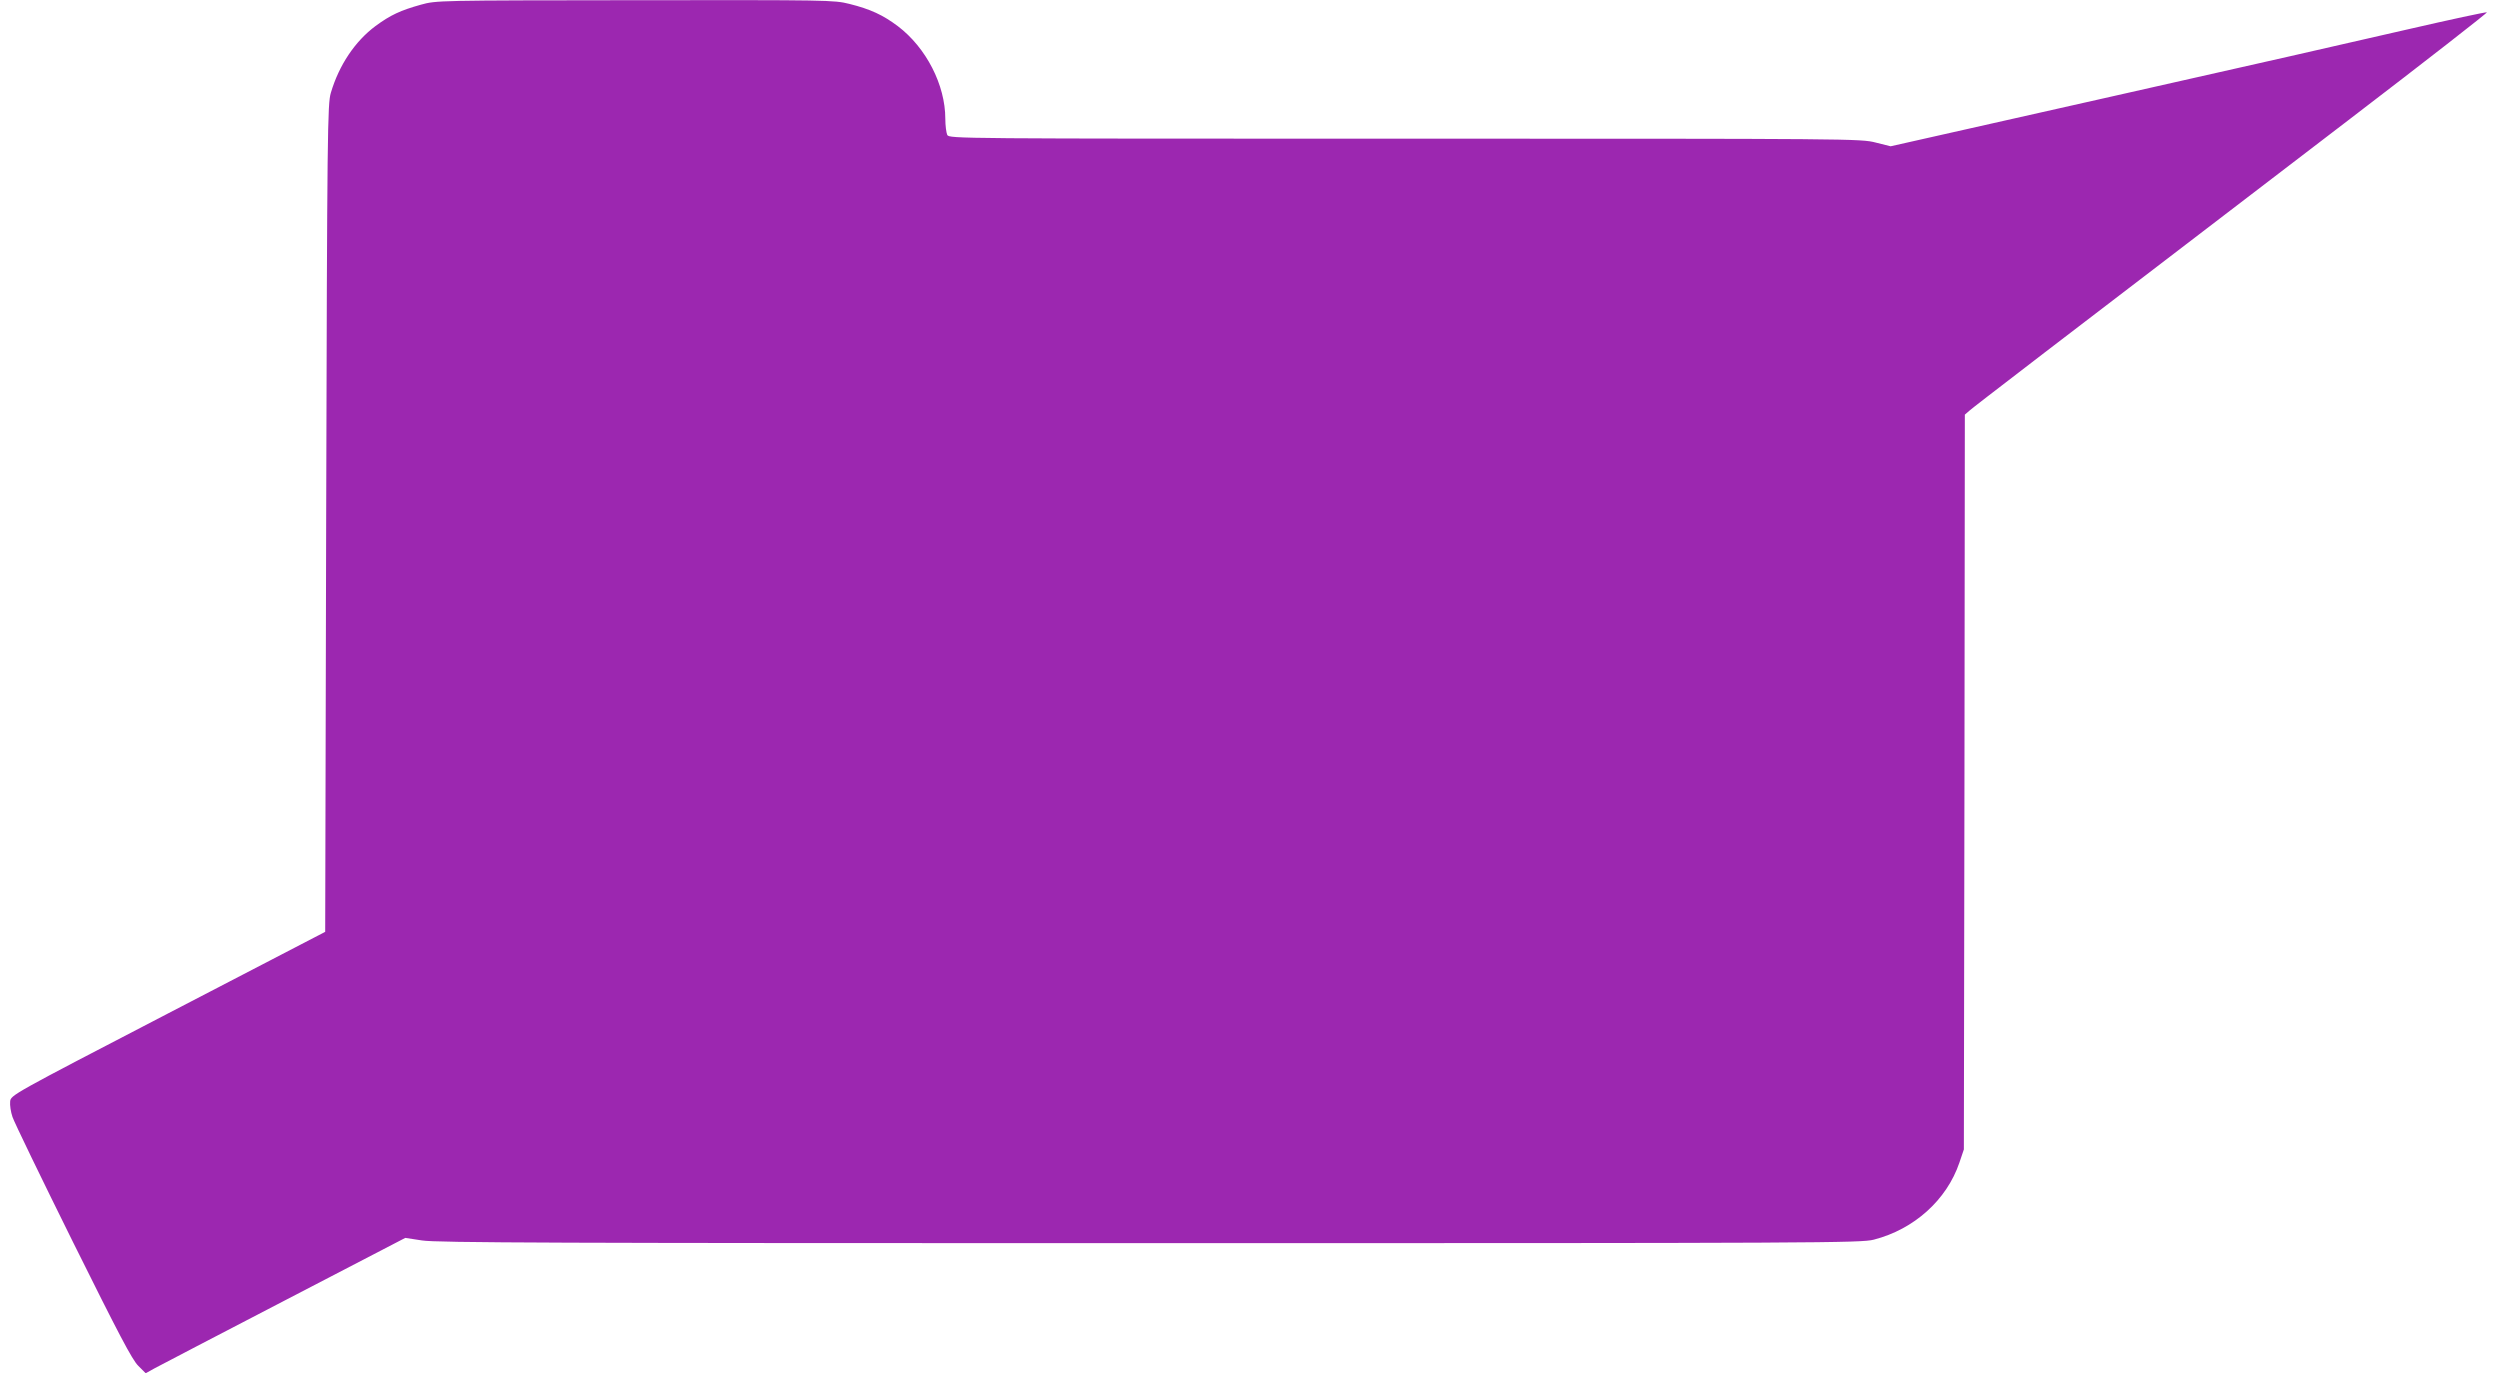
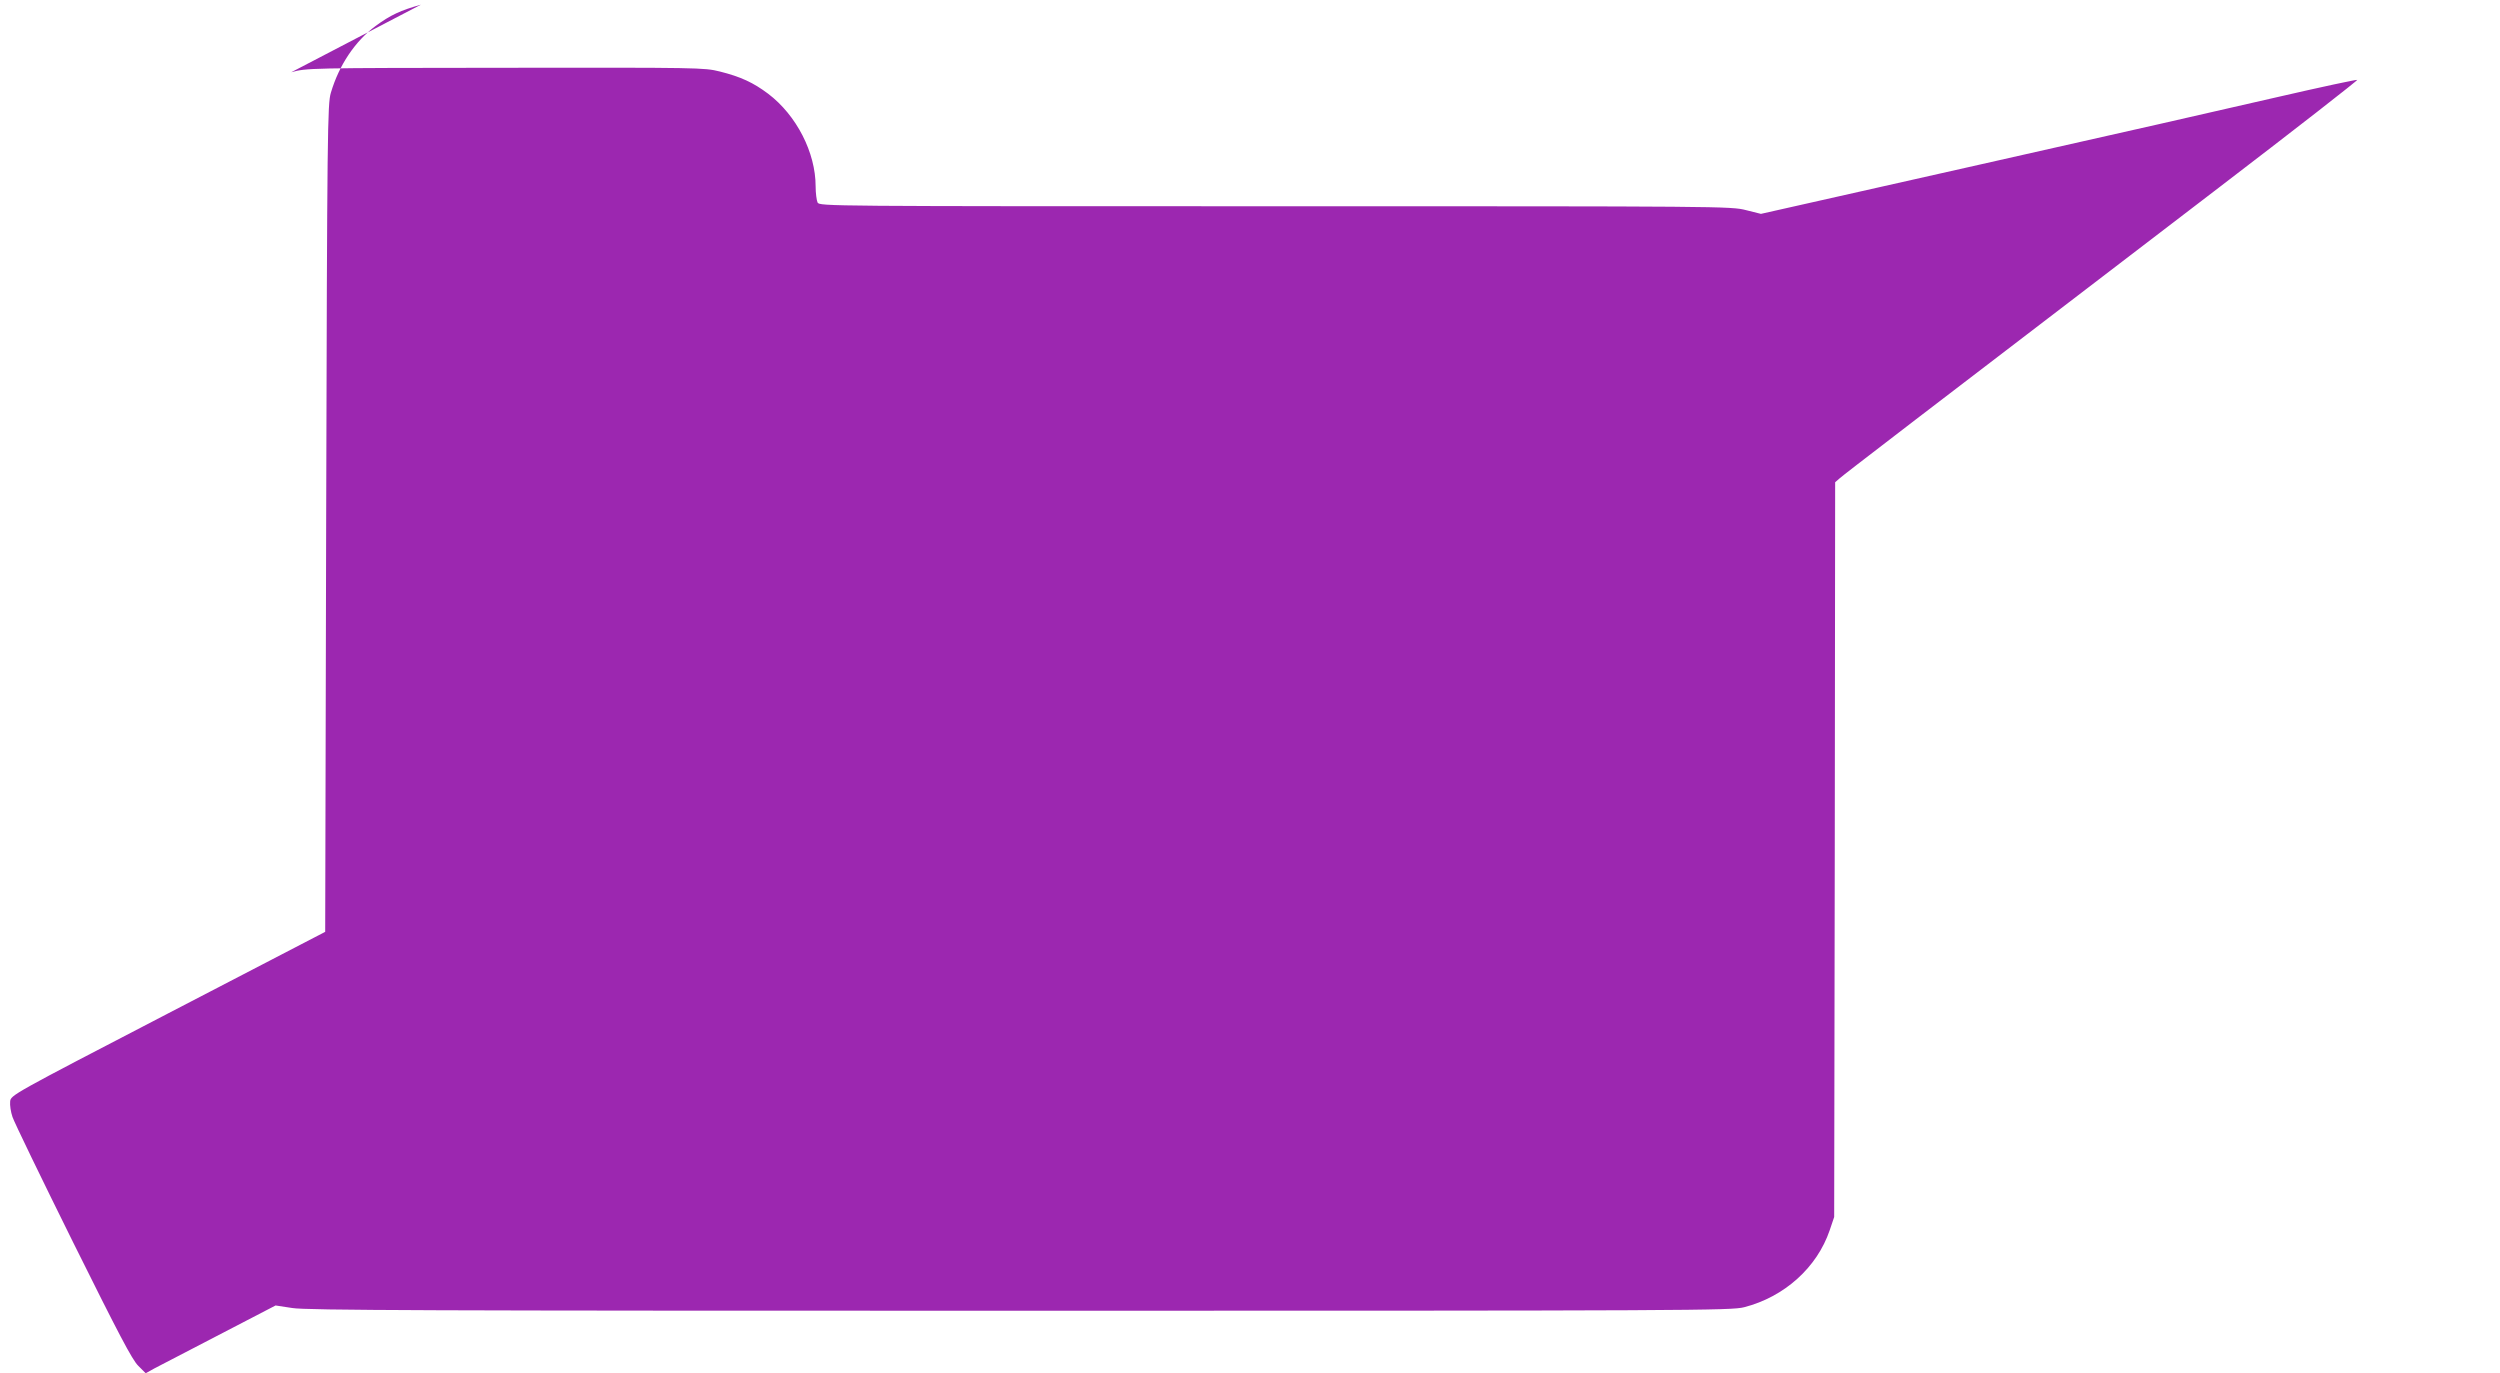
<svg xmlns="http://www.w3.org/2000/svg" version="1.0" width="1280pt" height="703pt" viewBox="0 0 1280 703" preserveAspectRatio="xMidYMid meet">
  <g transform="translate(0,703) scale(0.1,-0.1)" fill="#9c27b0" stroke="none">
-     <path d="M2155 7006 c-104 -29 -156 -53 -232 -109 -105 -78 -187 -200 -229 -342 -17 -57 -19 -176 -24 -2178 l-5 -2118 -805 -418 c-803 -417 -805 -418 -808 -451 -2 -18 3 -53 12 -79 8 -25 148 -314 310 -641 234 -471 303 -603 334 -633 l38 -38 45 25 c24 13 323 169 664 346 l620 322 85 -13 c71 -12 705 -14 3725 -14 3450 0 3644 1 3709 18 206 53 373 203 438 394 l23 68 3 1881 2 1881 23 20 c21 19 366 284 1941 1488 395 302 714 551 709 552 -5 2 -187 -37 -404 -87 -216 -50 -901 -206 -1521 -345 l-1128 -254 -76 19 c-76 20 -124 20 -2410 20 -2297 0 -2333 0 -2344 19 -5 11 -10 48 -10 83 0 173 -98 364 -243 474 -76 57 -140 87 -248 114 -80 20 -106 20 -1098 19 -1013 -1 -1016 -1 -1096 -23z" />
+     <path d="M2155 7006 c-104 -29 -156 -53 -232 -109 -105 -78 -187 -200 -229 -342 -17 -57 -19 -176 -24 -2178 l-5 -2118 -805 -418 c-803 -417 -805 -418 -808 -451 -2 -18 3 -53 12 -79 8 -25 148 -314 310 -641 234 -471 303 -603 334 -633 l38 -38 45 25 l620 322 85 -13 c71 -12 705 -14 3725 -14 3450 0 3644 1 3709 18 206 53 373 203 438 394 l23 68 3 1881 2 1881 23 20 c21 19 366 284 1941 1488 395 302 714 551 709 552 -5 2 -187 -37 -404 -87 -216 -50 -901 -206 -1521 -345 l-1128 -254 -76 19 c-76 20 -124 20 -2410 20 -2297 0 -2333 0 -2344 19 -5 11 -10 48 -10 83 0 173 -98 364 -243 474 -76 57 -140 87 -248 114 -80 20 -106 20 -1098 19 -1013 -1 -1016 -1 -1096 -23z" />
  </g>
</svg>